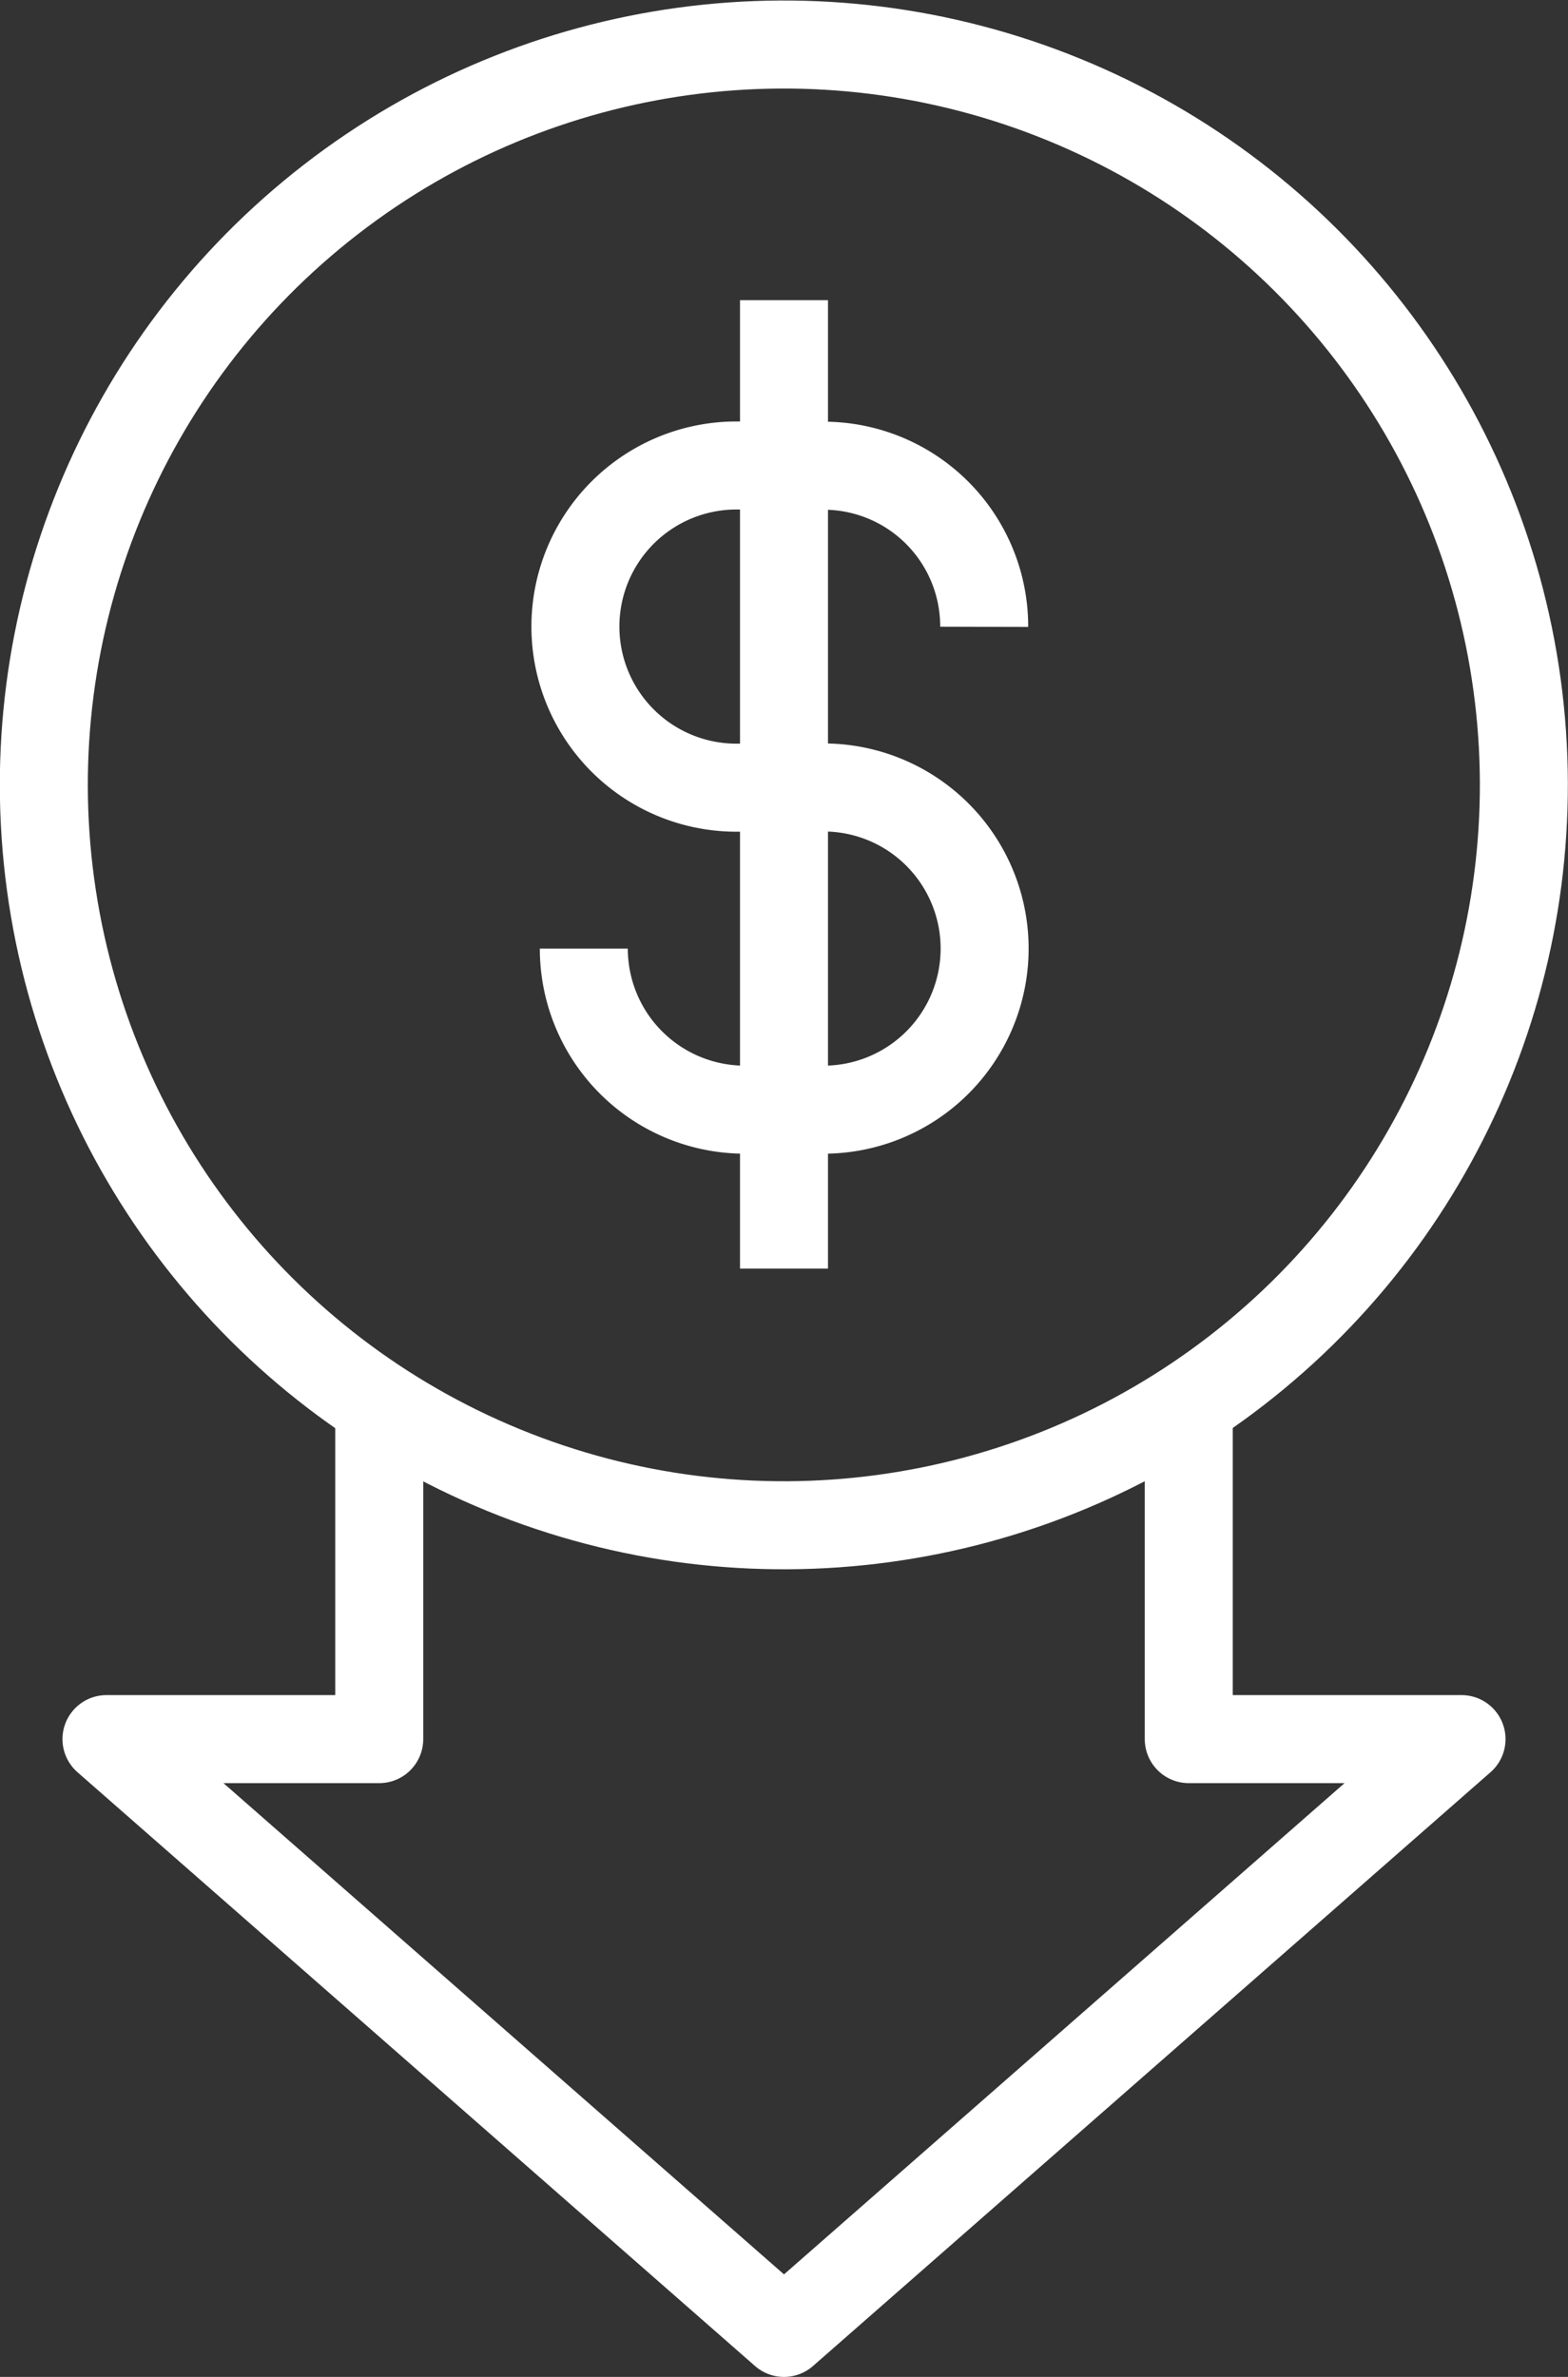
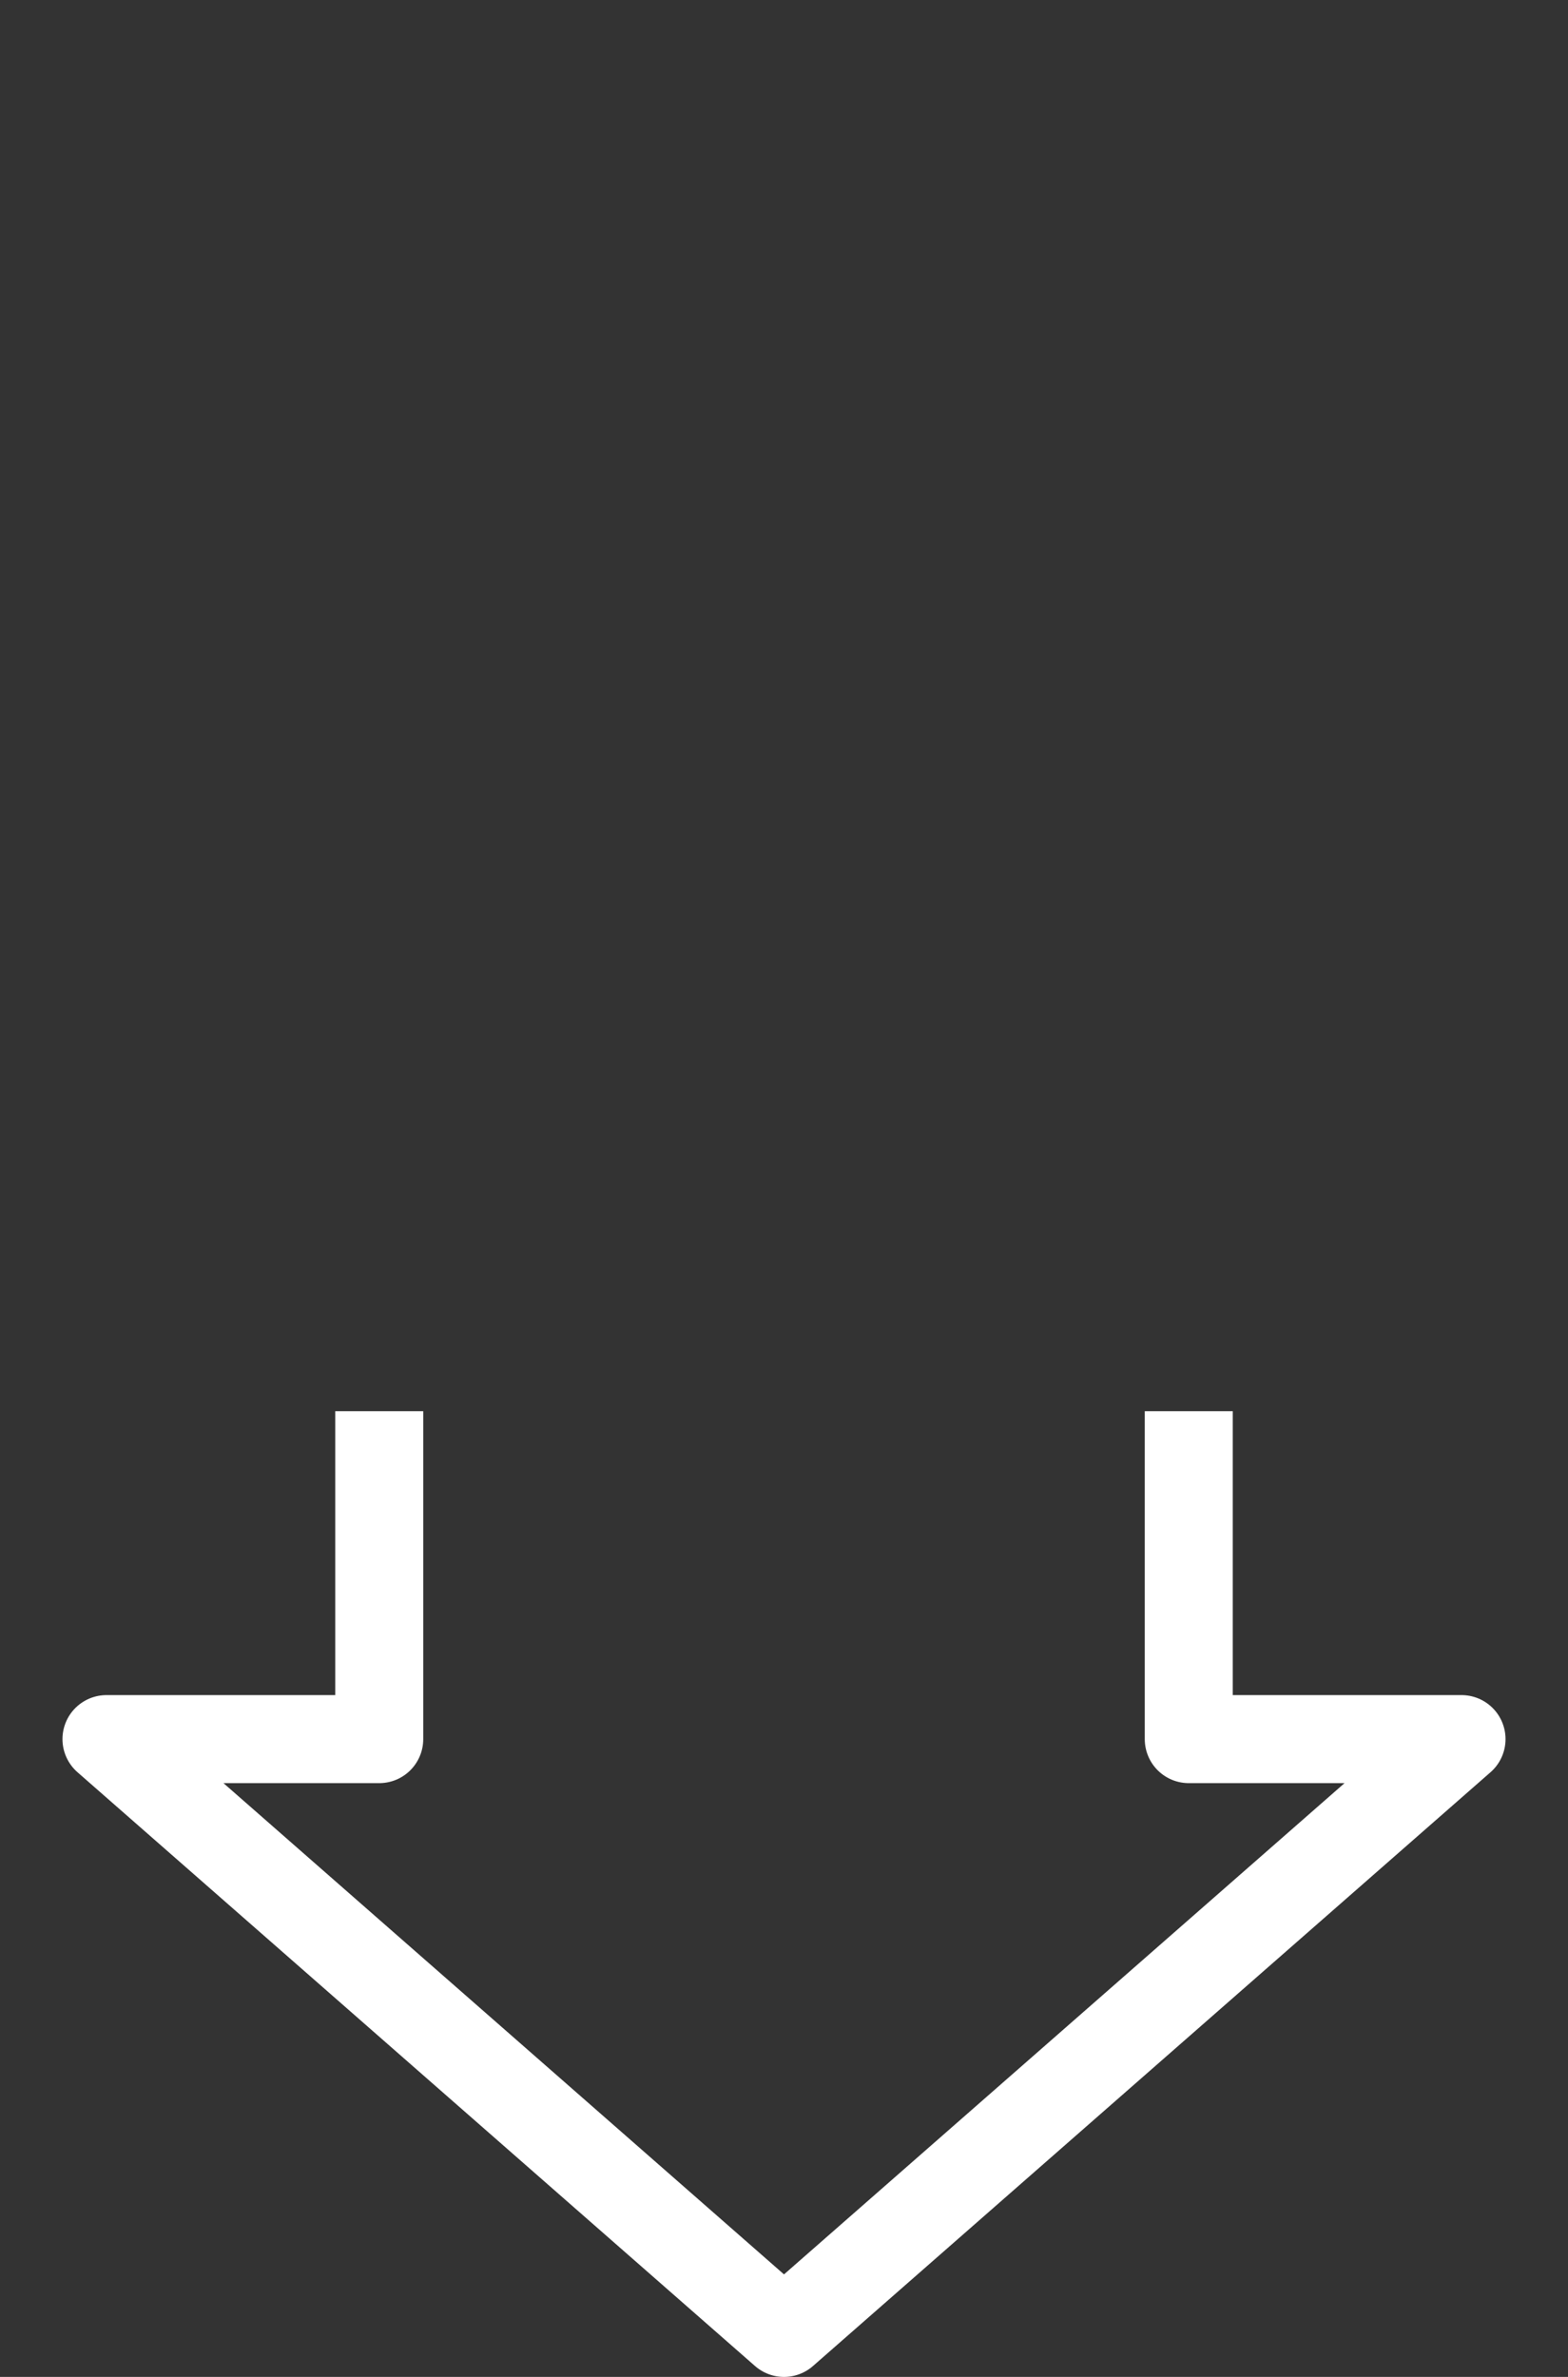
<svg xmlns="http://www.w3.org/2000/svg" id="Layer_1" data-name="Layer 1" viewBox="0 0 35.64 54">
  <rect x="0" y="0" width="35.64" height="54" fill="#333333" stroke="none" />
  <defs>
    <style>.cls-1,.cls-2{fill:none;stroke:#fff;stroke-width:2px;}.cls-1{stroke-linejoin:round;}.cls-2{stroke-miterlimit:10;}</style>
  </defs>
  <polyline class="cls-1" points="27.02 32.06 27.02 39.51 33.22 39.51 17.82 53 2.42 39.51 8.62 39.51 8.62 32.06" />
-   <circle class="cls-2" cx="330.98" cy="382.58" r="16.82" transform="translate(-461.63 179.22) rotate(-67.74)" />
-   <path class="cls-2" d="M335.53,379a3.65,3.65,0,0,0-3.65-3.66h-1.79a3.66,3.66,0,1,0,0,7.31h1.79a3.66,3.66,0,0,1,0,7.32h-1.79a3.66,3.66,0,0,1-3.66-3.66" transform="translate(-313.16 -364.76)" />
-   <line class="cls-2" x1="17.82" y1="6.82" x2="17.82" y2="28.82" />
</svg>